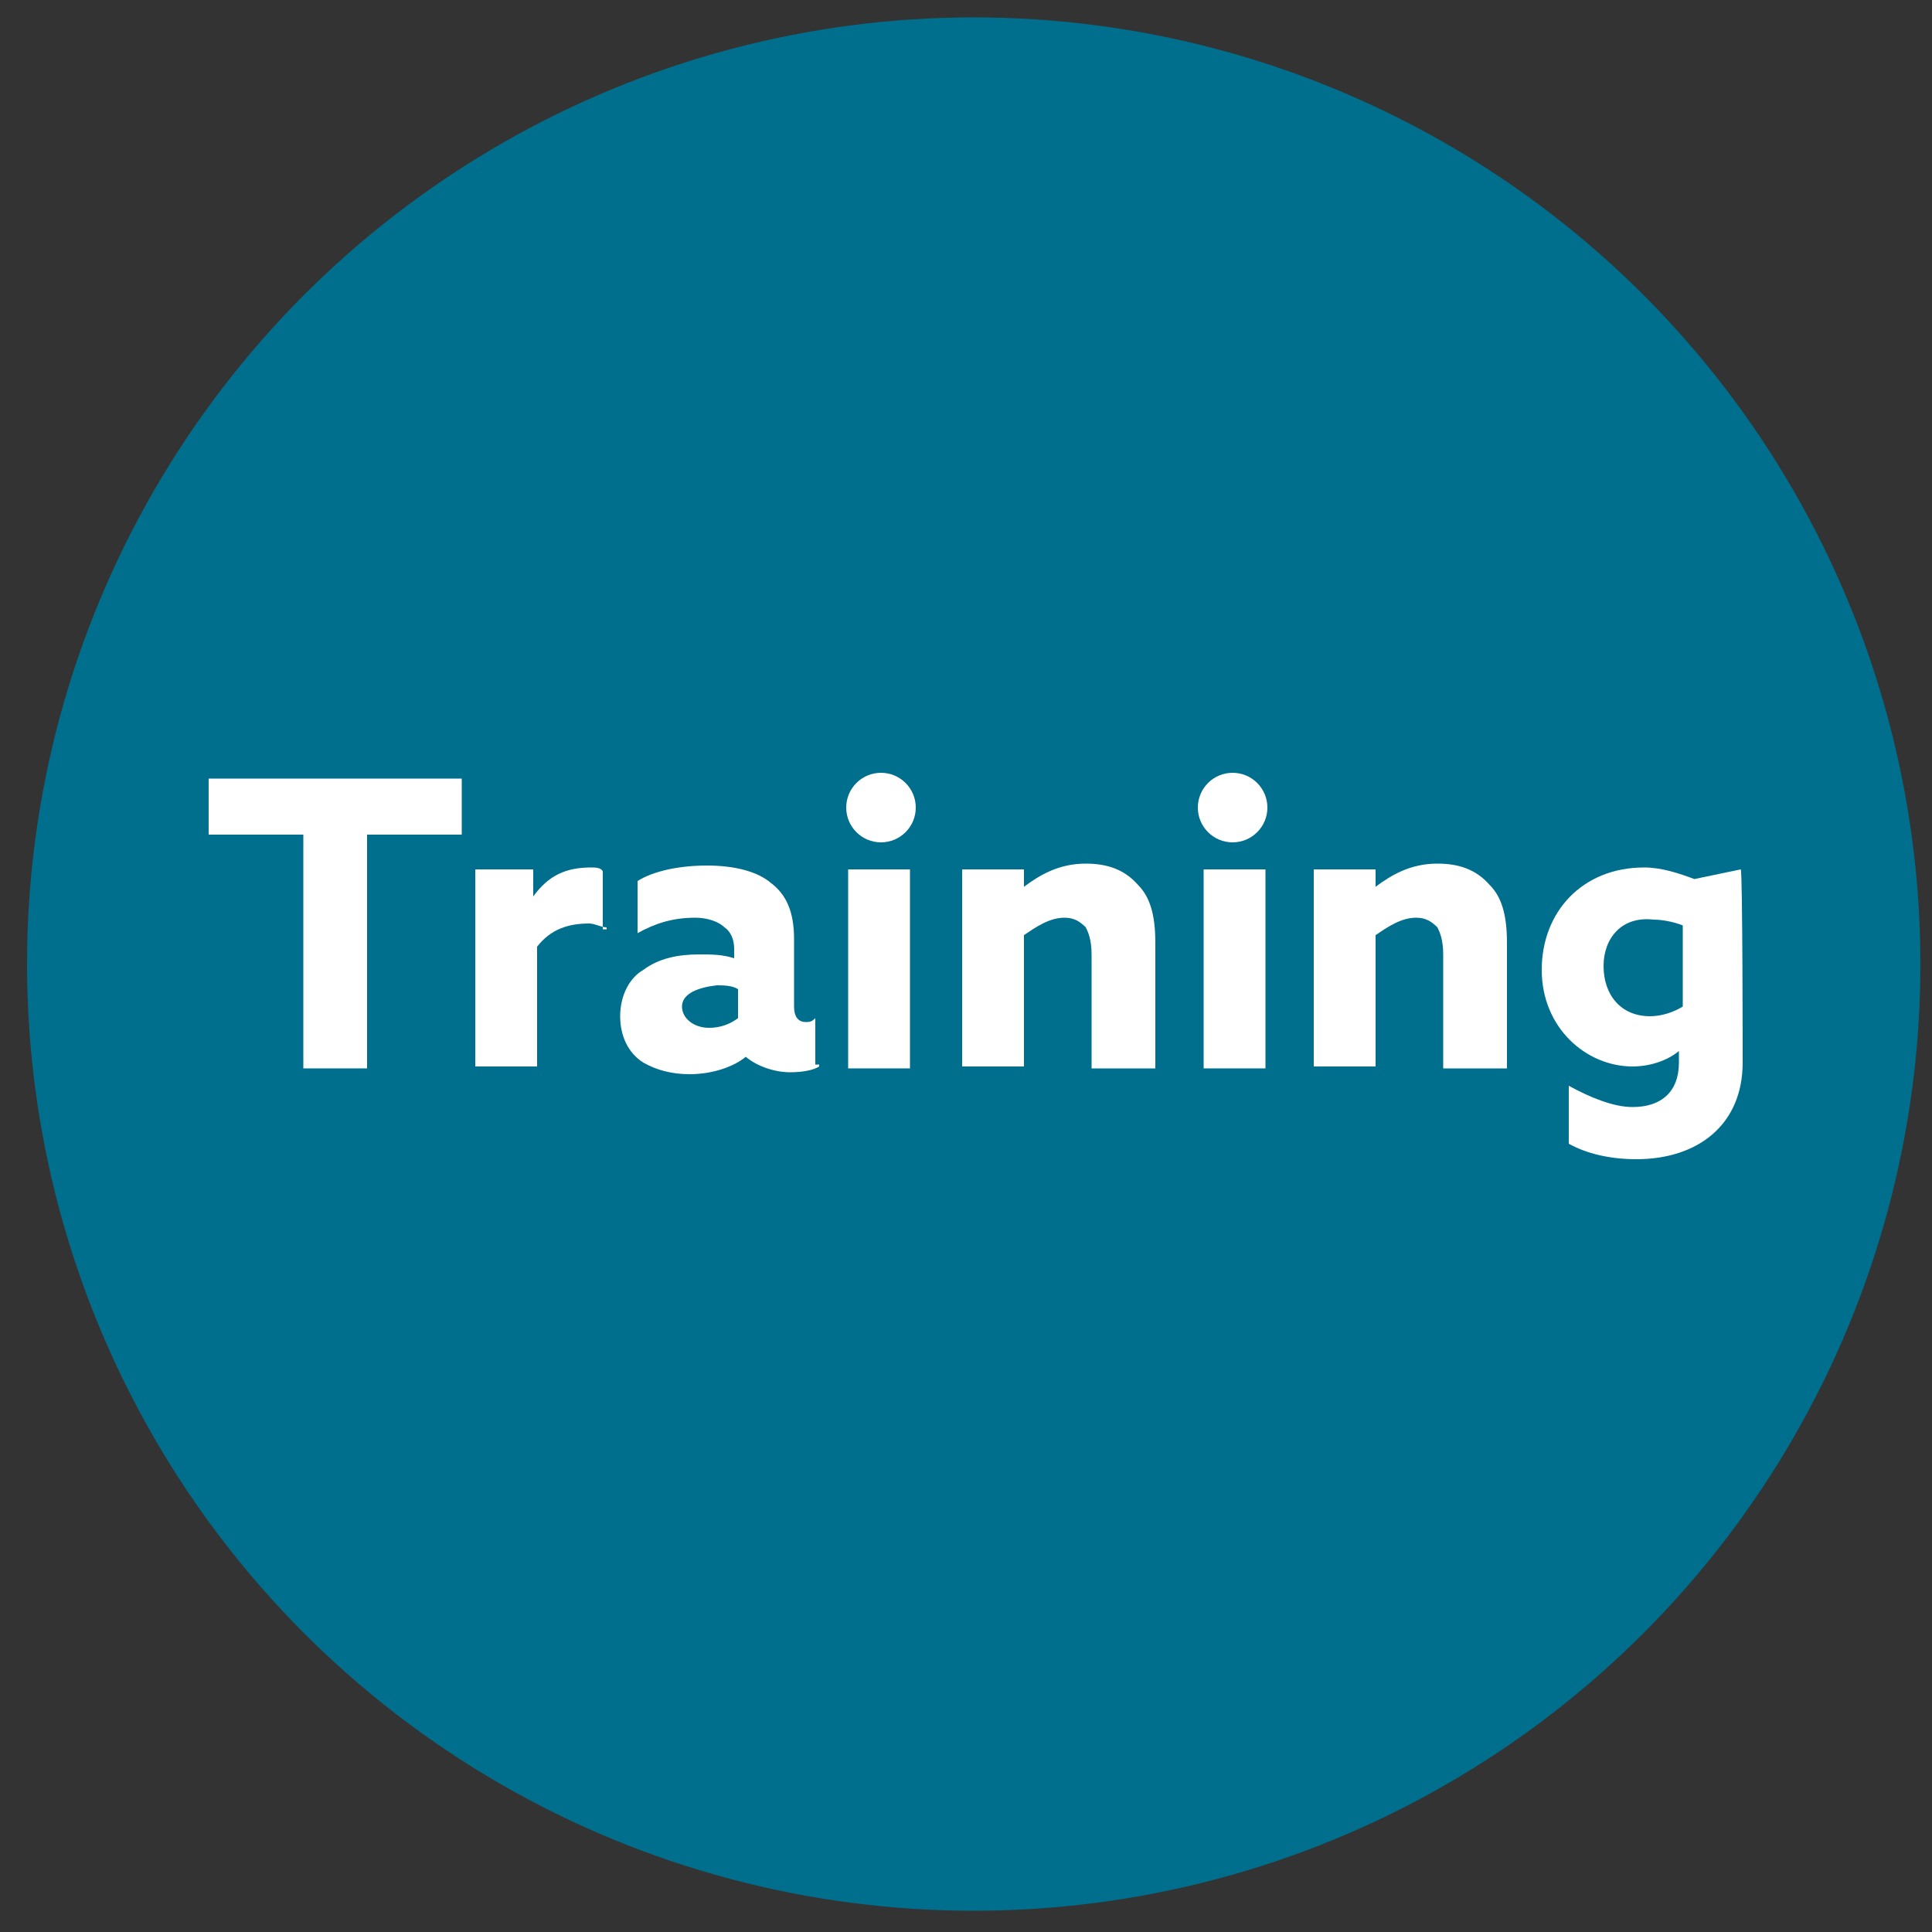
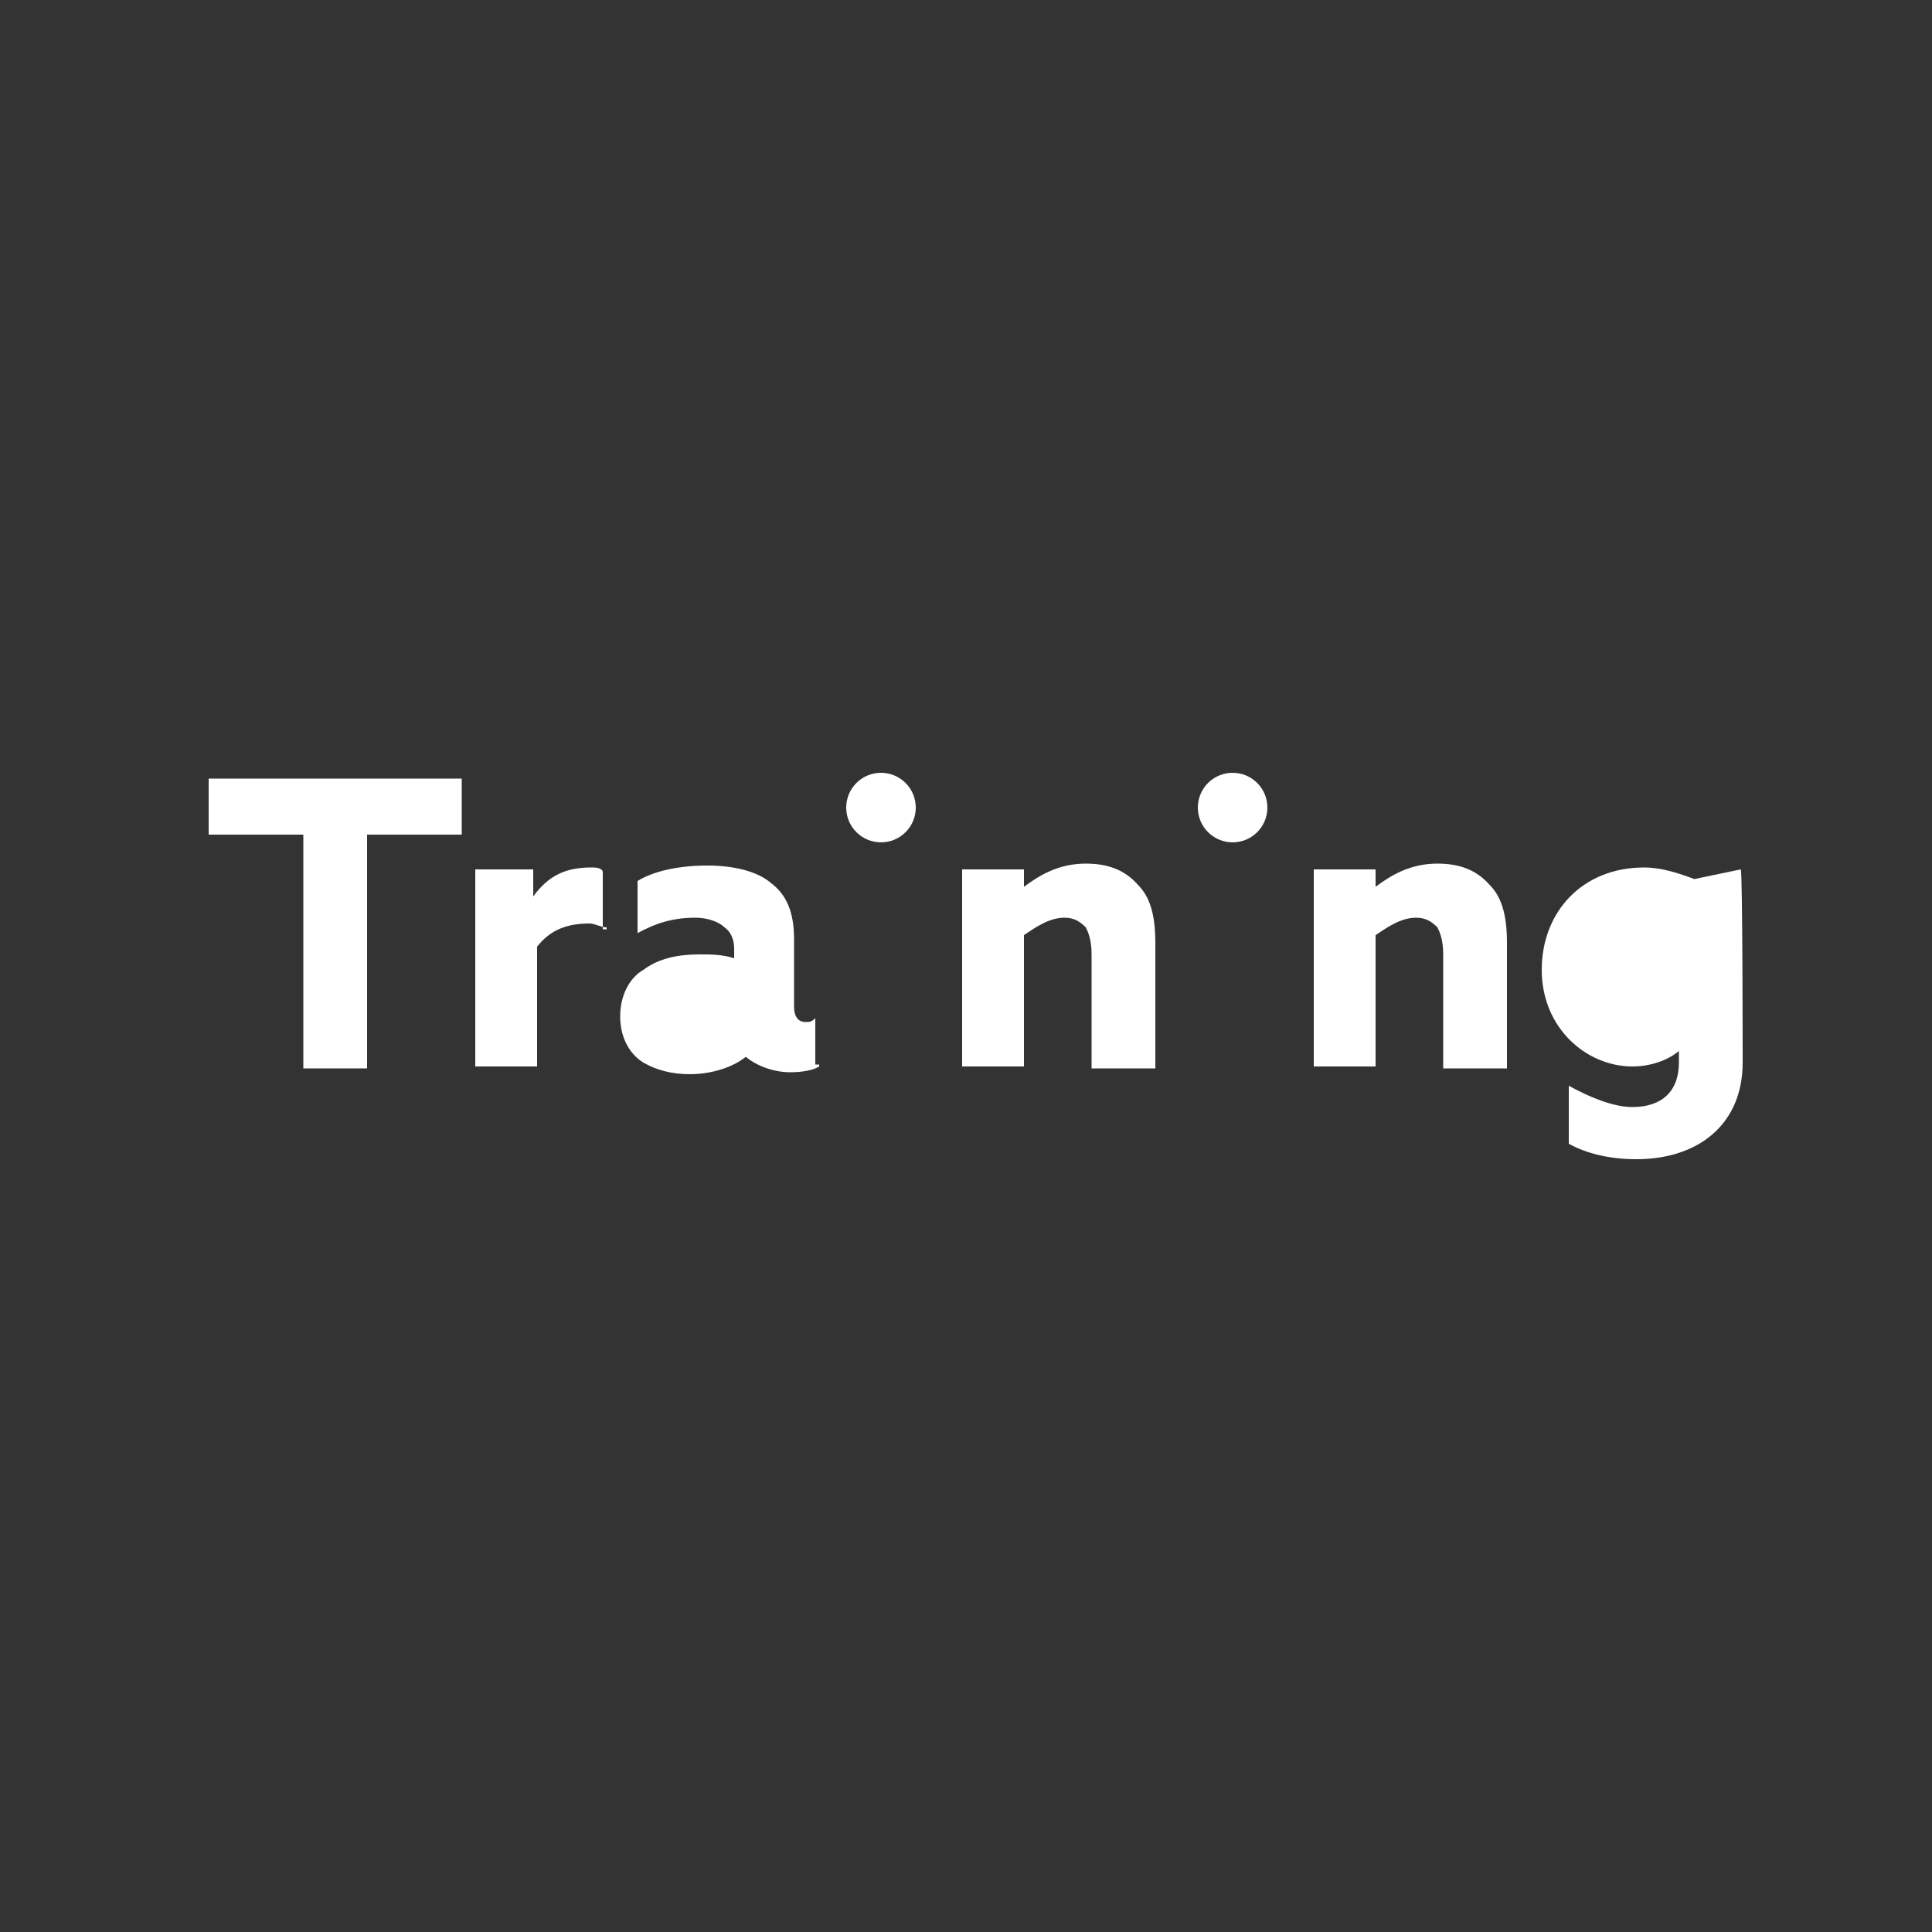
<svg xmlns="http://www.w3.org/2000/svg" version="1.1" id="レイヤー_1" x="0px" y="0px" width="100px" height="100px" viewBox="0 0 100 100" style="enable-background:new 0 0 100 100;" xml:space="preserve">
  <rect x="0" y="0" width="100" height="100" fill="#333333" stroke="none" />
  <style type="text/css">
	.st0{fill:#006F8D;}
	.st1{fill:#FFFFFF;}
</style>
-   <circle class="st0" cx="50.4" cy="49.9" r="49" />
  <g>
    <polygon class="st1" points="23.9,43.2 19,43.2 19,55.3 15.7,55.3 15.7,43.2 10.8,43.2 10.8,40.3 23.9,40.3  " />
    <path class="st1" d="M31.4,48c-0.3,0-0.6-0.2-0.9-0.2c-1.1,0-2,0.3-2.7,1.2v6.2h-3.2V45h3v1.4l0,0c0.8-1.1,1.7-1.5,3-1.5   c0.2,0,0.5,0,0.6,0.2v3H31.4z" />
    <path class="st1" d="M42.4,55.2c-0.3,0.2-0.9,0.3-1.5,0.3c-0.8,0-1.7-0.3-2.3-0.8l0,0c-0.6,0.5-1.7,0.9-2.9,0.9   c-0.9,0-1.7-0.2-2.4-0.6c-0.8-0.5-1.2-1.4-1.2-2.4c0-1.1,0.5-2,1.2-2.4c0.8-0.6,1.8-0.8,2.9-0.8c0.6,0,1.2,0,1.8,0.2v-0.5   c0-0.5-0.2-0.9-0.5-1.1c-0.3-0.3-0.9-0.5-1.5-0.5c-1.2,0-2.1,0.3-3,0.8v-2.7c0.8-0.5,2.1-0.8,3.6-0.8c1.4,0,2.6,0.3,3.3,0.9   c0.8,0.6,1.2,1.5,1.2,2.9v3.5c0,0.5,0.2,0.8,0.6,0.8c0.2,0,0.3,0,0.5-0.2v2.4H42.4z" />
-     <rect x="43.9" y="45" class="st1" width="3.2" height="10.3" />
    <circle class="st1" cx="45.6" cy="41.8" r="1.8" />
    <path class="st1" d="M59.7,55.3h-3.2v-5.9c0-0.8-0.2-1.2-0.3-1.4c-0.3-0.3-0.6-0.5-1.1-0.5c-0.8,0-1.5,0.5-2.1,0.9v6.8h-3.2V45H53   v0.9l0,0c0.8-0.6,1.8-1.2,3.2-1.2c1.1,0,2,0.3,2.7,1.1c0.6,0.6,0.9,1.5,0.9,3v6.5H59.7z" />
-     <rect x="62.3" y="45" class="st1" width="3.2" height="10.3" />
    <circle class="st1" cx="63.8" cy="41.8" r="1.8" />
    <path class="st1" d="M77.9,55.3h-3.2v-5.9c0-0.8-0.2-1.2-0.3-1.4c-0.3-0.3-0.6-0.5-1.1-0.5c-0.8,0-1.5,0.5-2.1,0.9v6.8H68V45h3.2   v0.9l0,0c0.8-0.6,1.8-1.2,3.2-1.2c1.1,0,2,0.3,2.7,1.1c0.6,0.6,0.9,1.5,0.9,3v6.5H77.9z" />
    <path class="st1" d="M90.2,55c0,3.2-2.3,5-5.5,5c-1.4,0-2.6-0.3-3.5-0.8v-3c1.1,0.6,2.3,1.1,3.3,1.1c1.5,0,2.4-0.8,2.4-2.3v-0.6   l0,0c-0.6,0.5-1.5,0.8-2.4,0.8c-2.4,0-4.7-2-4.7-5c0-3,2.1-5.3,5.3-5.3c0.9,0,1.8,0.3,2.6,0.6l2.4-0.5C90.2,45,90.2,55,90.2,55z" />
-     <path class="st0" d="M83,50c0,1.5,0.9,2.6,2.4,2.6c0.6,0,1.2-0.2,1.7-0.5v-4.2c-0.5-0.2-1.1-0.3-1.5-0.3C83.9,47.4,83,48.6,83,50z" />
-     <path class="st0" d="M35.3,52.1c0,0.6,0.6,1.1,1.4,1.1c0.6,0,1.1-0.2,1.5-0.5v-1.5c-0.3-0.2-0.8-0.2-1.1-0.2   C36.2,51.1,35.3,51.4,35.3,52.1z" />
  </g>
</svg>